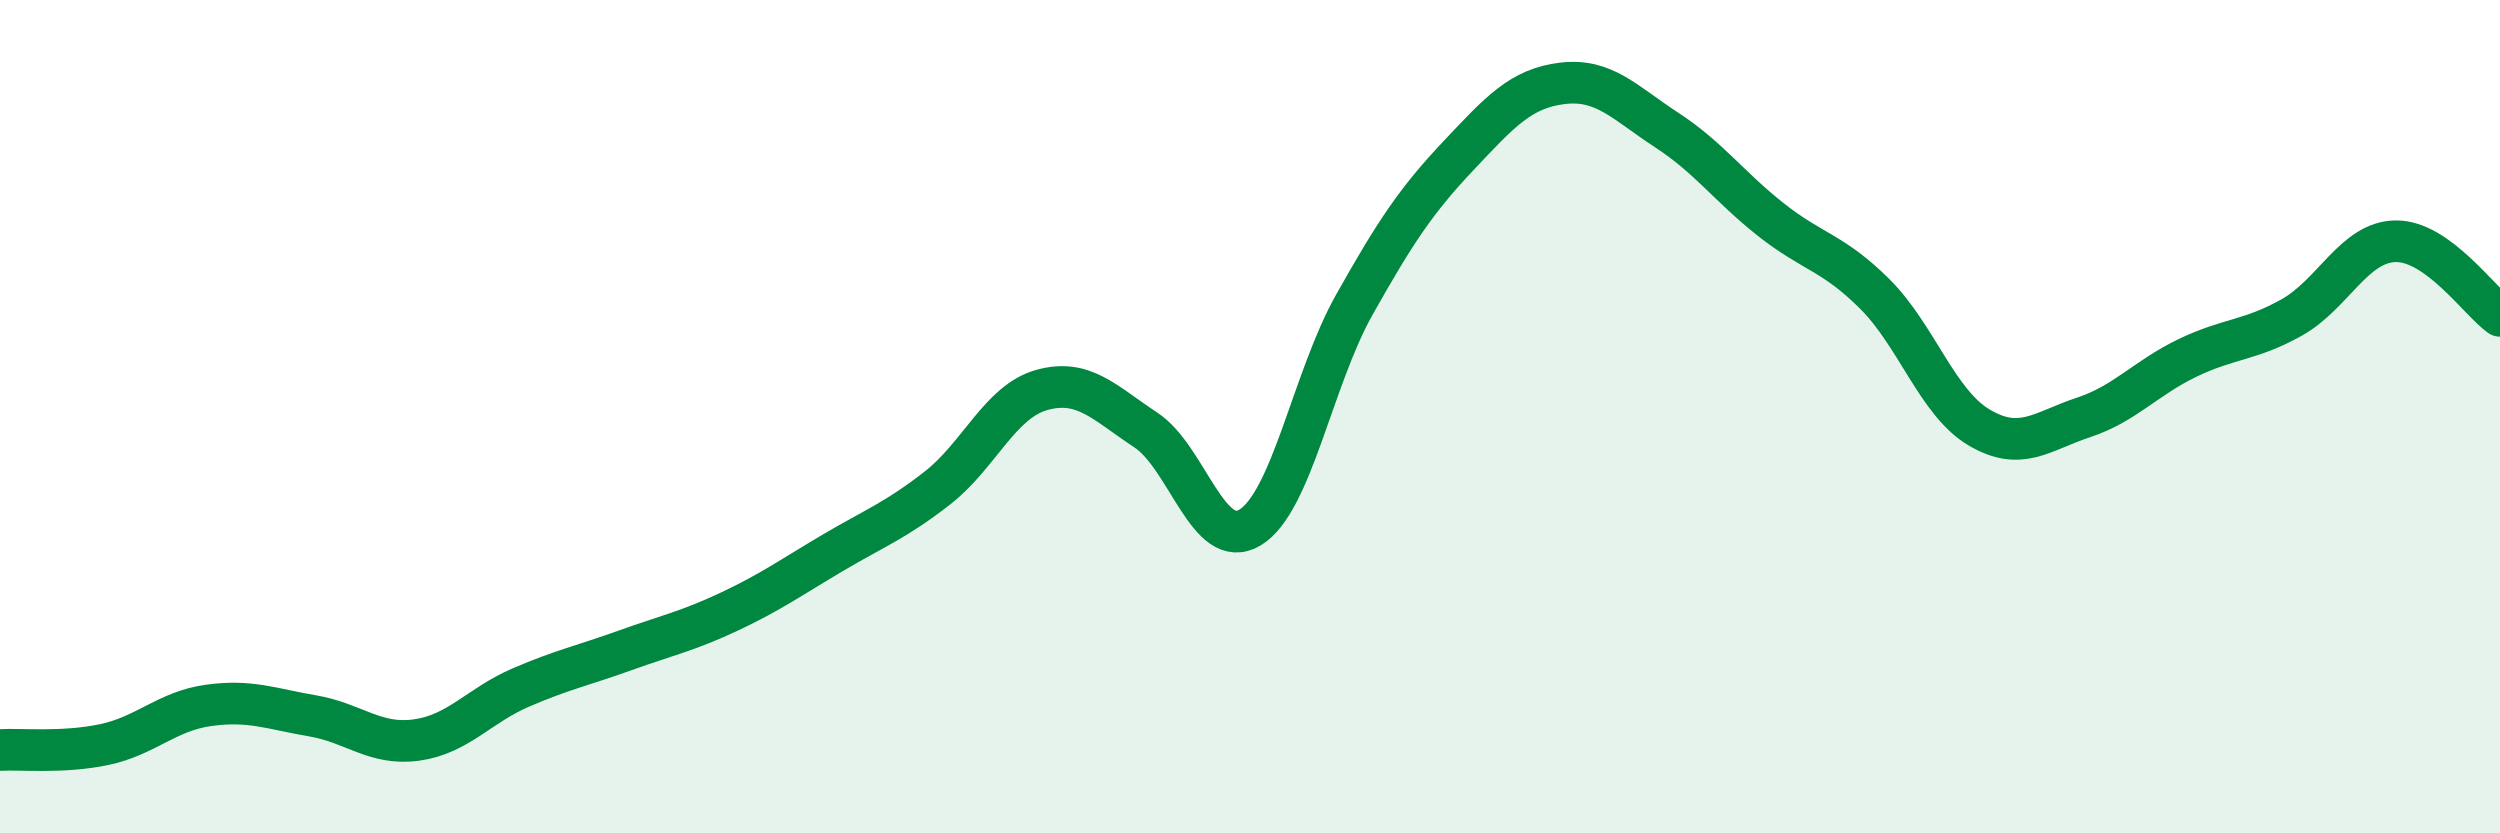
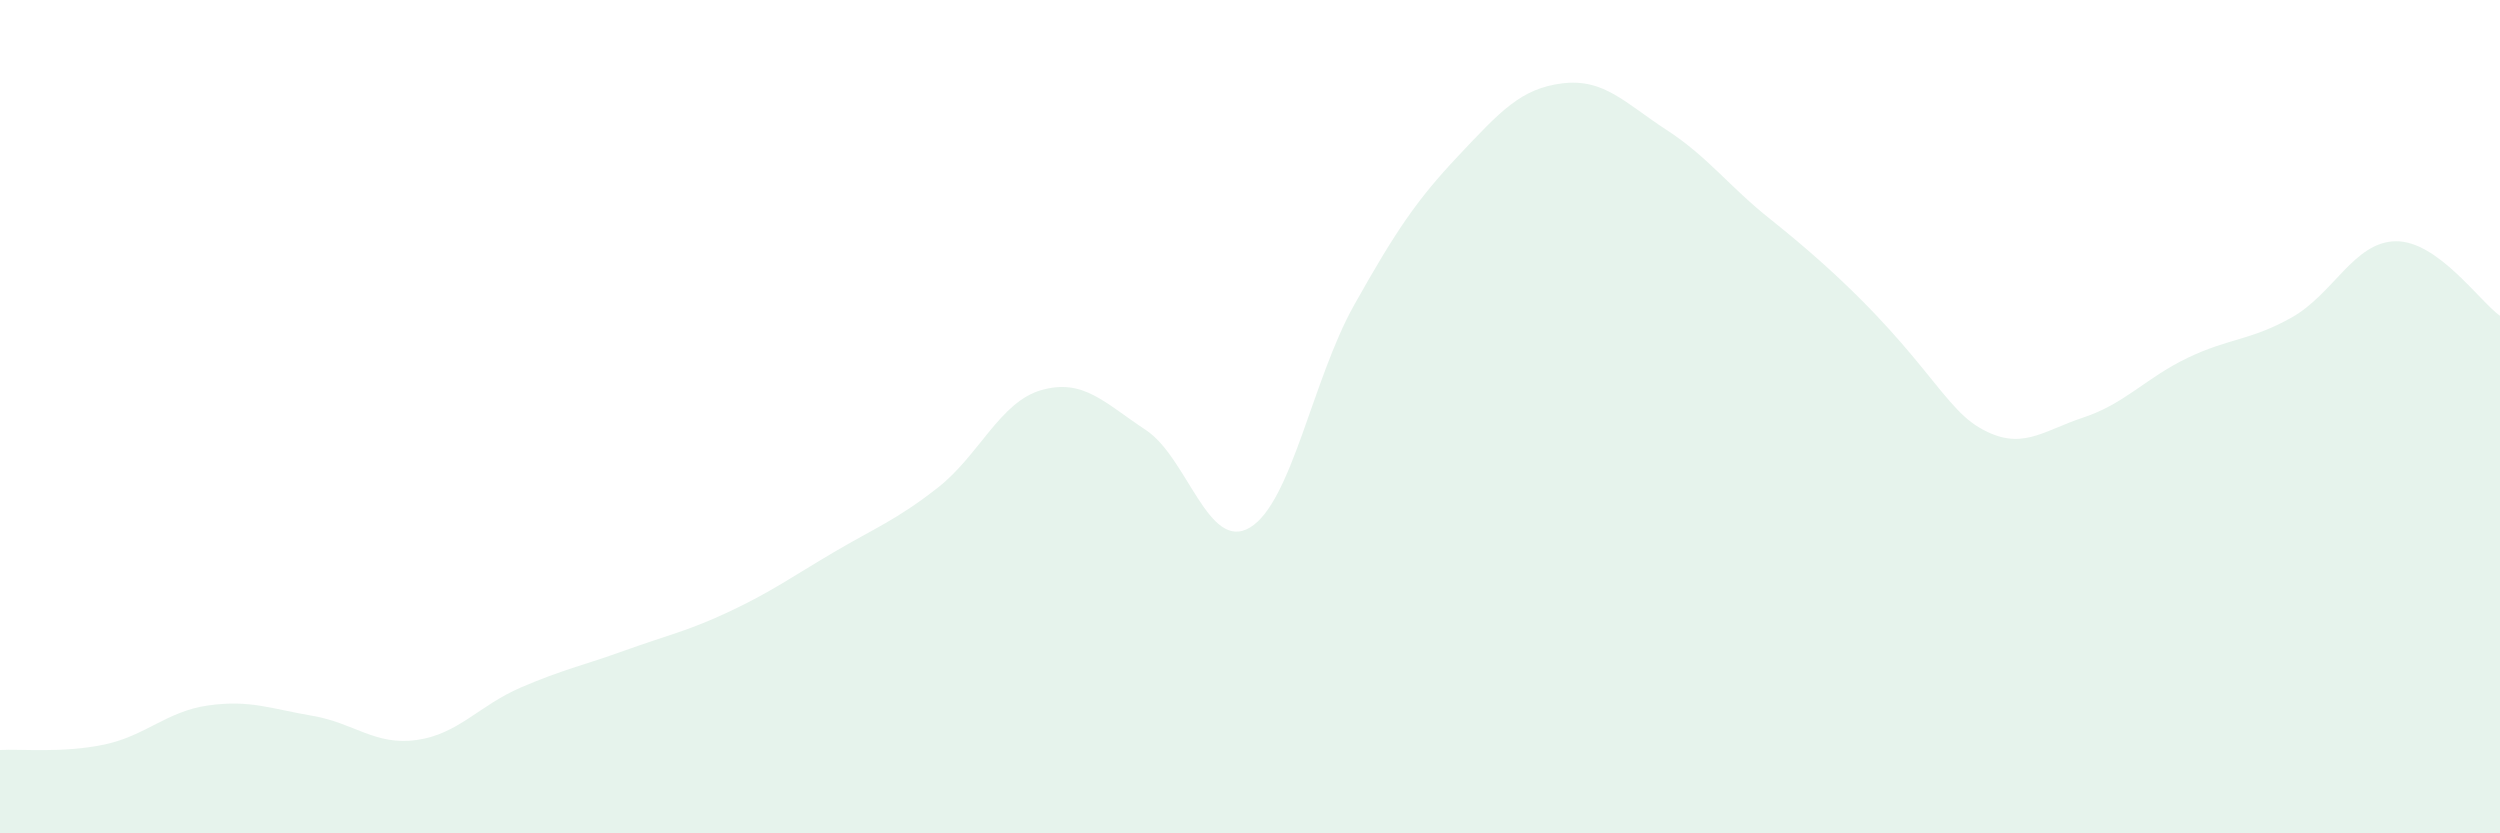
<svg xmlns="http://www.w3.org/2000/svg" width="60" height="20" viewBox="0 0 60 20">
-   <path d="M 0,18 C 0.5,17.97 1.5,18.08 2.5,17.87 C 3.5,17.66 4,17.07 5,16.93 C 6,16.79 6.5,17.01 7.5,17.18 C 8.5,17.35 9,17.9 10,17.76 C 11,17.62 11.5,16.93 12.5,16.5 C 13.5,16.07 14,15.97 15,15.61 C 16,15.25 16.5,15.15 17.5,14.68 C 18.5,14.21 19,13.85 20,13.26 C 21,12.67 21.5,12.49 22.5,11.71 C 23.5,10.93 24,9.64 25,9.36 C 26,9.08 26.5,9.66 27.5,10.32 C 28.5,10.98 29,13.26 30,12.66 C 31,12.06 31.5,9.1 32.5,7.32 C 33.5,5.54 34,4.8 35,3.74 C 36,2.68 36.5,2.12 37.5,2 C 38.5,1.88 39,2.47 40,3.12 C 41,3.77 41.5,4.48 42.5,5.27 C 43.5,6.06 44,6.06 45,7.06 C 46,8.06 46.5,9.67 47.5,10.26 C 48.5,10.85 49,10.35 50,10.02 C 51,9.69 51.5,9.07 52.5,8.59 C 53.5,8.11 54,8.18 55,7.62 C 56,7.06 56.5,5.8 57.5,5.79 C 58.5,5.78 59.5,7.22 60,7.58L60 20L0 20Z" fill="#008740" opacity="0.1" stroke-linecap="round" stroke-linejoin="round" />
-   <path d="M 0,18 C 0.5,17.97 1.5,18.08 2.5,17.87 C 3.5,17.66 4,17.07 5,16.93 C 6,16.79 6.5,17.01 7.5,17.18 C 8.5,17.35 9,17.9 10,17.76 C 11,17.62 11.5,16.93 12.5,16.5 C 13.5,16.07 14,15.97 15,15.61 C 16,15.25 16.5,15.15 17.5,14.68 C 18.5,14.21 19,13.85 20,13.26 C 21,12.67 21.5,12.49 22.5,11.71 C 23.5,10.93 24,9.64 25,9.36 C 26,9.08 26.5,9.66 27.5,10.32 C 28.5,10.98 29,13.26 30,12.66 C 31,12.06 31.5,9.1 32.5,7.32 C 33.5,5.54 34,4.8 35,3.74 C 36,2.68 36.5,2.12 37.5,2 C 38.5,1.88 39,2.47 40,3.12 C 41,3.77 41.5,4.48 42.5,5.27 C 43.5,6.06 44,6.06 45,7.06 C 46,8.06 46.5,9.67 47.5,10.26 C 48.5,10.85 49,10.35 50,10.02 C 51,9.69 51.5,9.07 52.5,8.59 C 53.5,8.11 54,8.18 55,7.62 C 56,7.06 56.5,5.8 57.5,5.79 C 58.5,5.78 59.5,7.22 60,7.58" stroke="#008740" stroke-width="1" fill="none" stroke-linecap="round" stroke-linejoin="round" />
+   <path d="M 0,18 C 0.5,17.97 1.5,18.08 2.5,17.87 C 3.5,17.66 4,17.07 5,16.93 C 6,16.79 6.5,17.01 7.5,17.18 C 8.5,17.35 9,17.9 10,17.76 C 11,17.62 11.5,16.93 12.5,16.5 C 13.5,16.07 14,15.97 15,15.61 C 16,15.25 16.5,15.15 17.5,14.68 C 18.5,14.21 19,13.85 20,13.26 C 21,12.67 21.5,12.49 22.5,11.71 C 23.5,10.93 24,9.64 25,9.36 C 26,9.08 26.5,9.66 27.5,10.32 C 28.5,10.98 29,13.26 30,12.66 C 31,12.06 31.5,9.1 32.5,7.32 C 33.5,5.54 34,4.8 35,3.74 C 36,2.68 36.5,2.12 37.5,2 C 38.5,1.88 39,2.47 40,3.12 C 41,3.77 41.5,4.48 42.5,5.27 C 46,8.06 46.5,9.67 47.5,10.26 C 48.5,10.85 49,10.35 50,10.02 C 51,9.69 51.5,9.07 52.5,8.59 C 53.5,8.11 54,8.18 55,7.62 C 56,7.06 56.5,5.8 57.5,5.79 C 58.5,5.78 59.5,7.22 60,7.58L60 20L0 20Z" fill="#008740" opacity="0.1" stroke-linecap="round" stroke-linejoin="round" />
</svg>